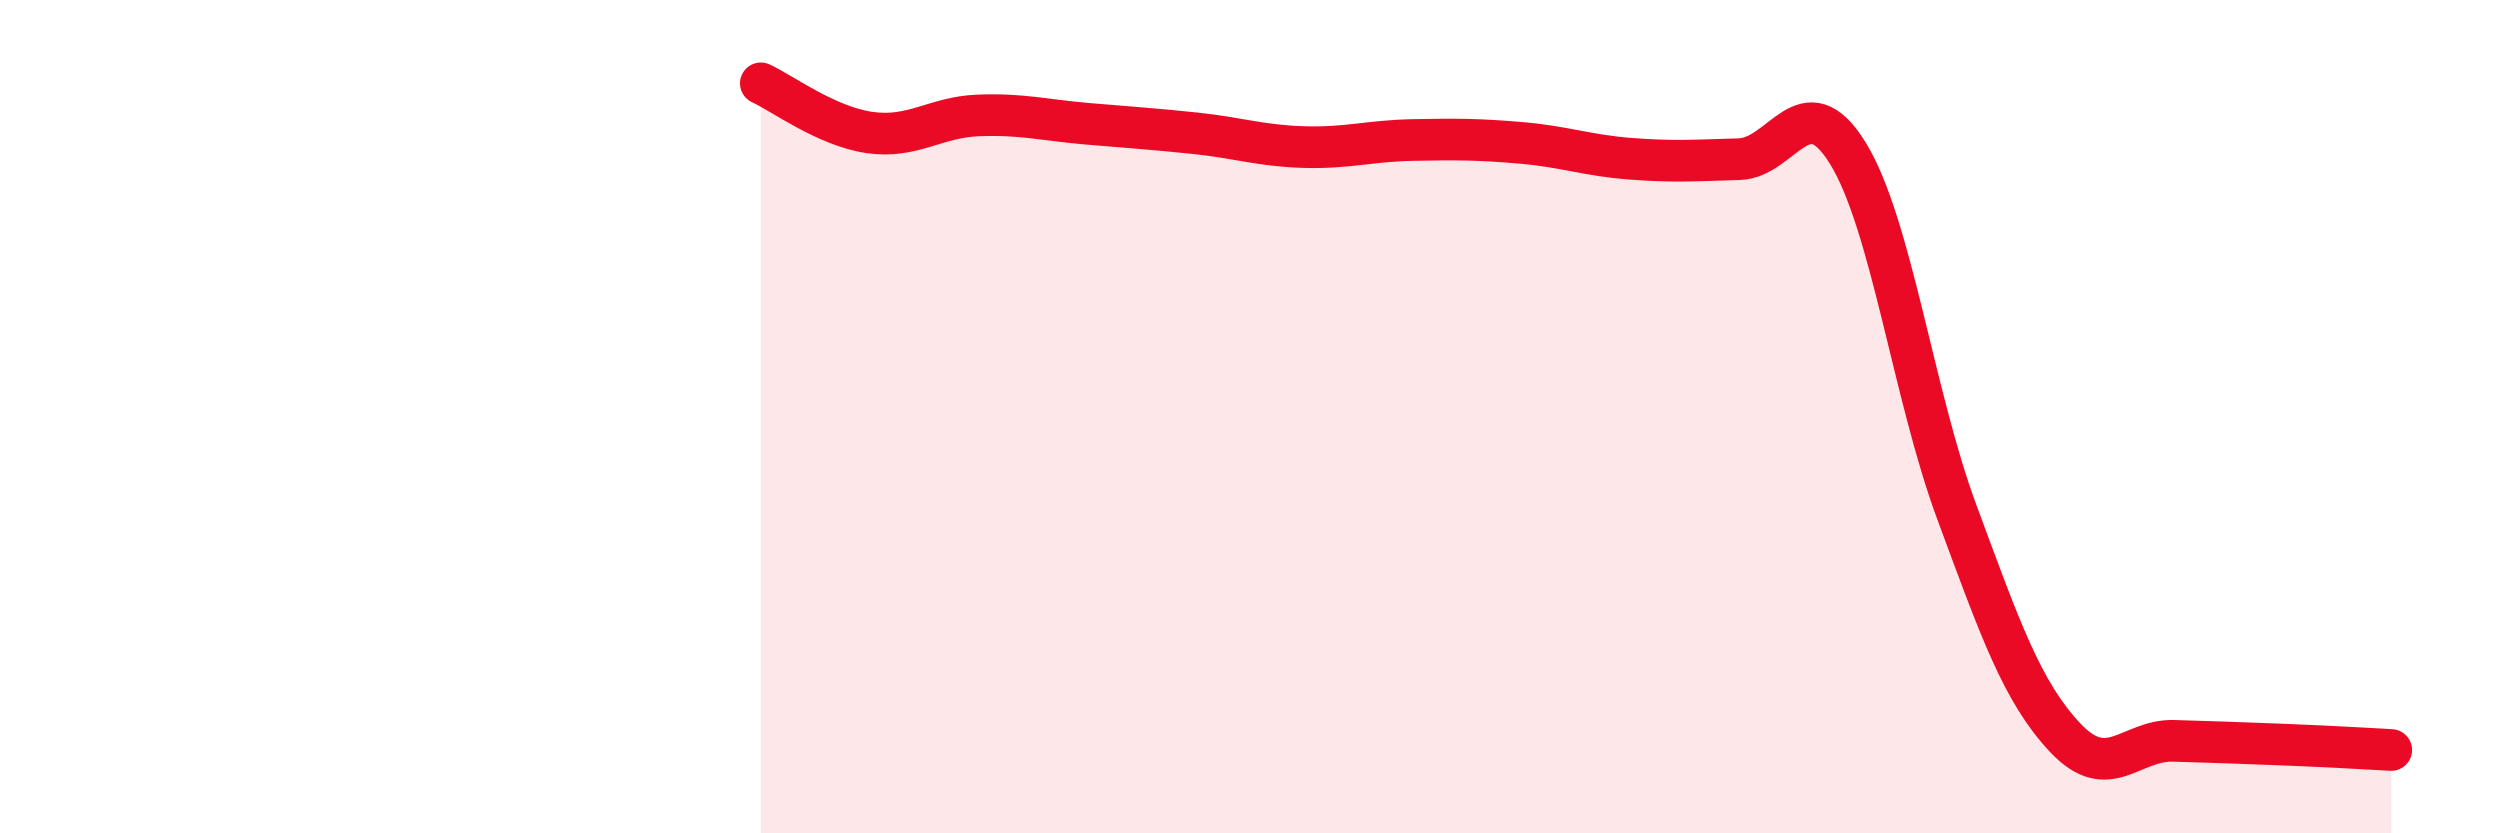
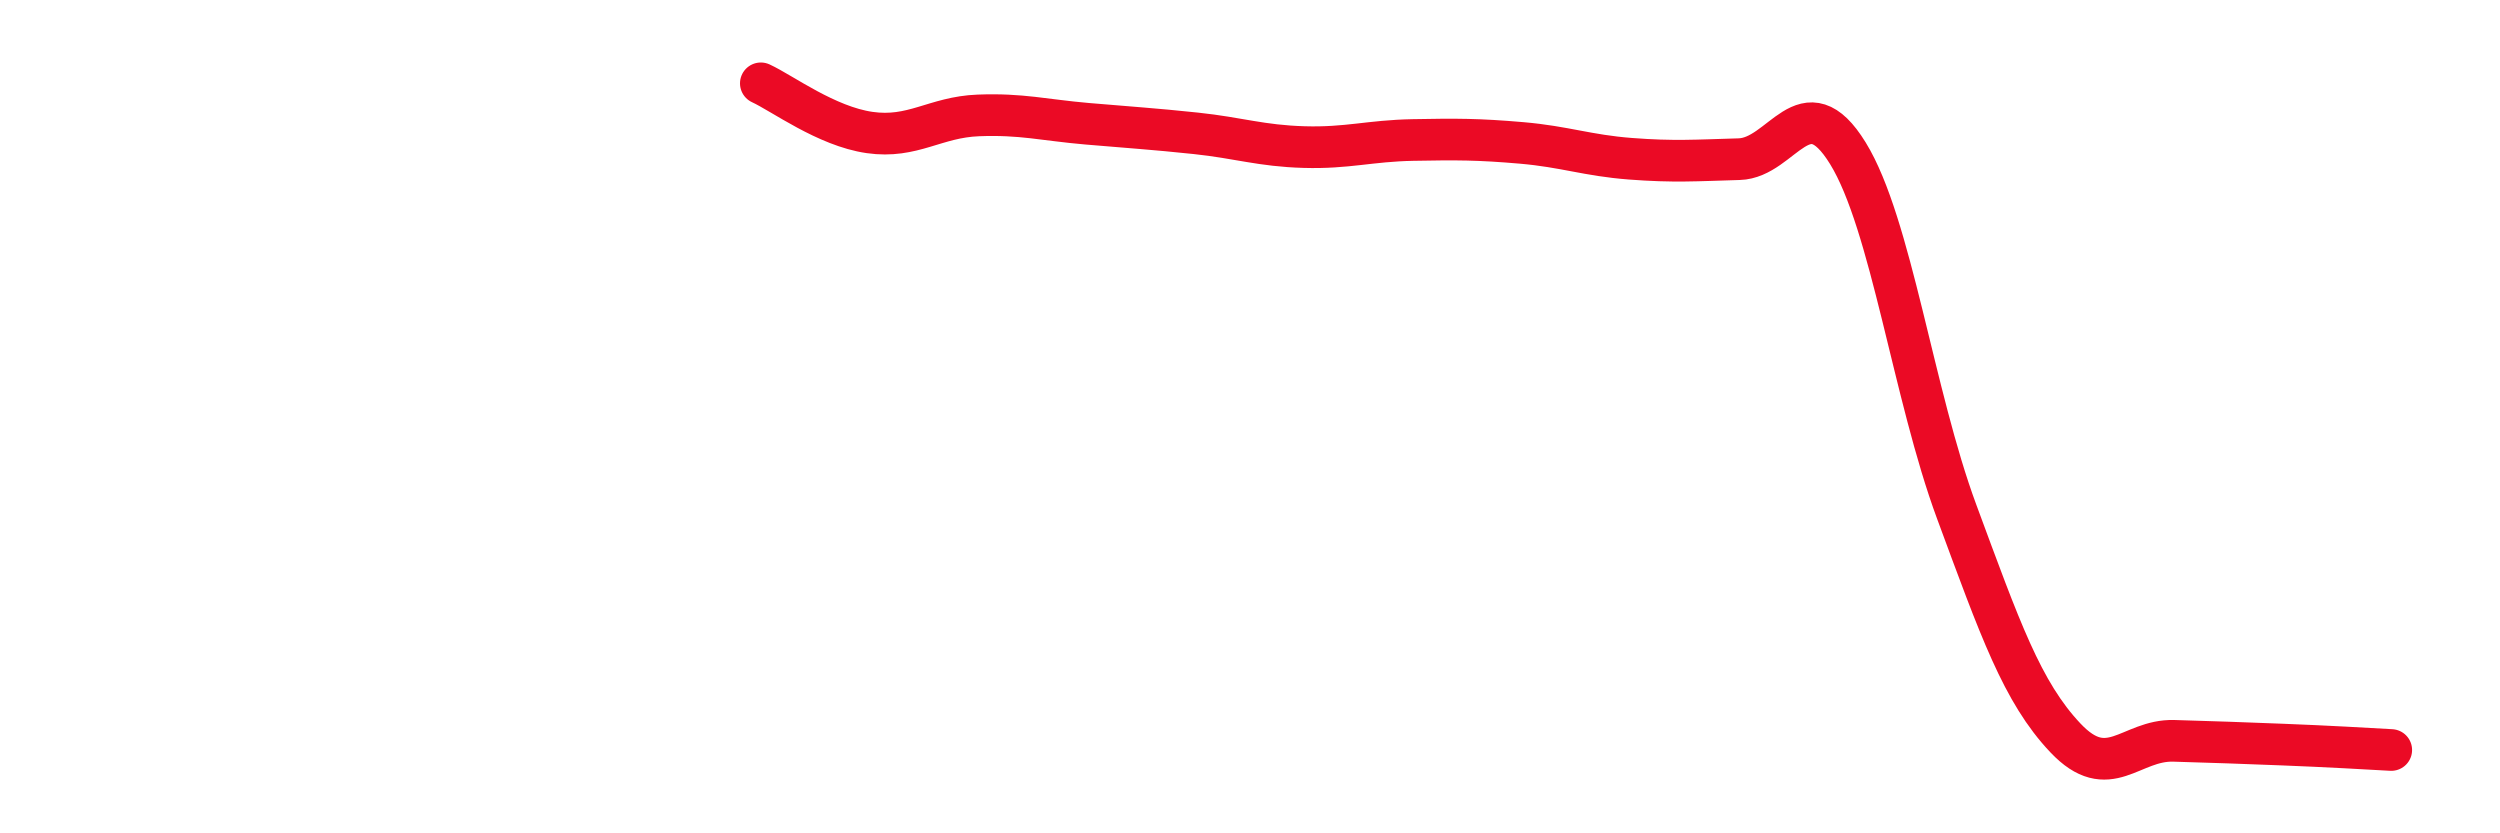
<svg xmlns="http://www.w3.org/2000/svg" width="60" height="20" viewBox="0 0 60 20">
-   <path d="M 18.26,2 C 18.78,2.24 19.83,3.03 20.87,3.18 C 21.91,3.33 22.44,2.81 23.48,2.77 C 24.52,2.73 25.05,2.88 26.09,2.97 C 27.13,3.06 27.66,3.09 28.7,3.2 C 29.74,3.31 30.26,3.5 31.3,3.53 C 32.34,3.56 32.87,3.38 33.91,3.36 C 34.95,3.34 35.48,3.34 36.52,3.43 C 37.56,3.52 38.09,3.73 39.13,3.81 C 40.17,3.89 40.7,3.85 41.74,3.82 C 42.78,3.79 43.31,1.99 44.35,3.68 C 45.39,5.37 45.92,9.47 46.96,12.28 C 48,15.09 48.53,16.61 49.57,17.71 C 50.61,18.81 51.13,17.75 52.17,17.78 C 53.21,17.81 53.74,17.83 54.78,17.87 C 55.82,17.91 56.87,17.97 57.39,18L57.39 20L18.26 20Z" fill="#EB0A25" opacity="0.1" stroke-linecap="round" stroke-linejoin="round" />
  <path d="M 18.26,2 C 18.78,2.24 19.83,3.03 20.87,3.18 C 21.91,3.33 22.44,2.81 23.48,2.77 C 24.52,2.73 25.05,2.88 26.09,2.97 C 27.13,3.06 27.66,3.09 28.7,3.2 C 29.74,3.31 30.26,3.5 31.3,3.53 C 32.34,3.56 32.87,3.38 33.91,3.36 C 34.95,3.34 35.48,3.34 36.52,3.43 C 37.56,3.52 38.09,3.73 39.13,3.81 C 40.17,3.89 40.7,3.85 41.74,3.82 C 42.78,3.79 43.31,1.99 44.35,3.68 C 45.39,5.37 45.92,9.47 46.96,12.28 C 48,15.09 48.53,16.61 49.57,17.71 C 50.61,18.81 51.13,17.75 52.17,17.78 C 53.21,17.81 53.74,17.83 54.78,17.87 C 55.82,17.91 56.87,17.97 57.39,18" stroke="#EB0A25" stroke-width="1" fill="none" stroke-linecap="round" stroke-linejoin="round" />
</svg>